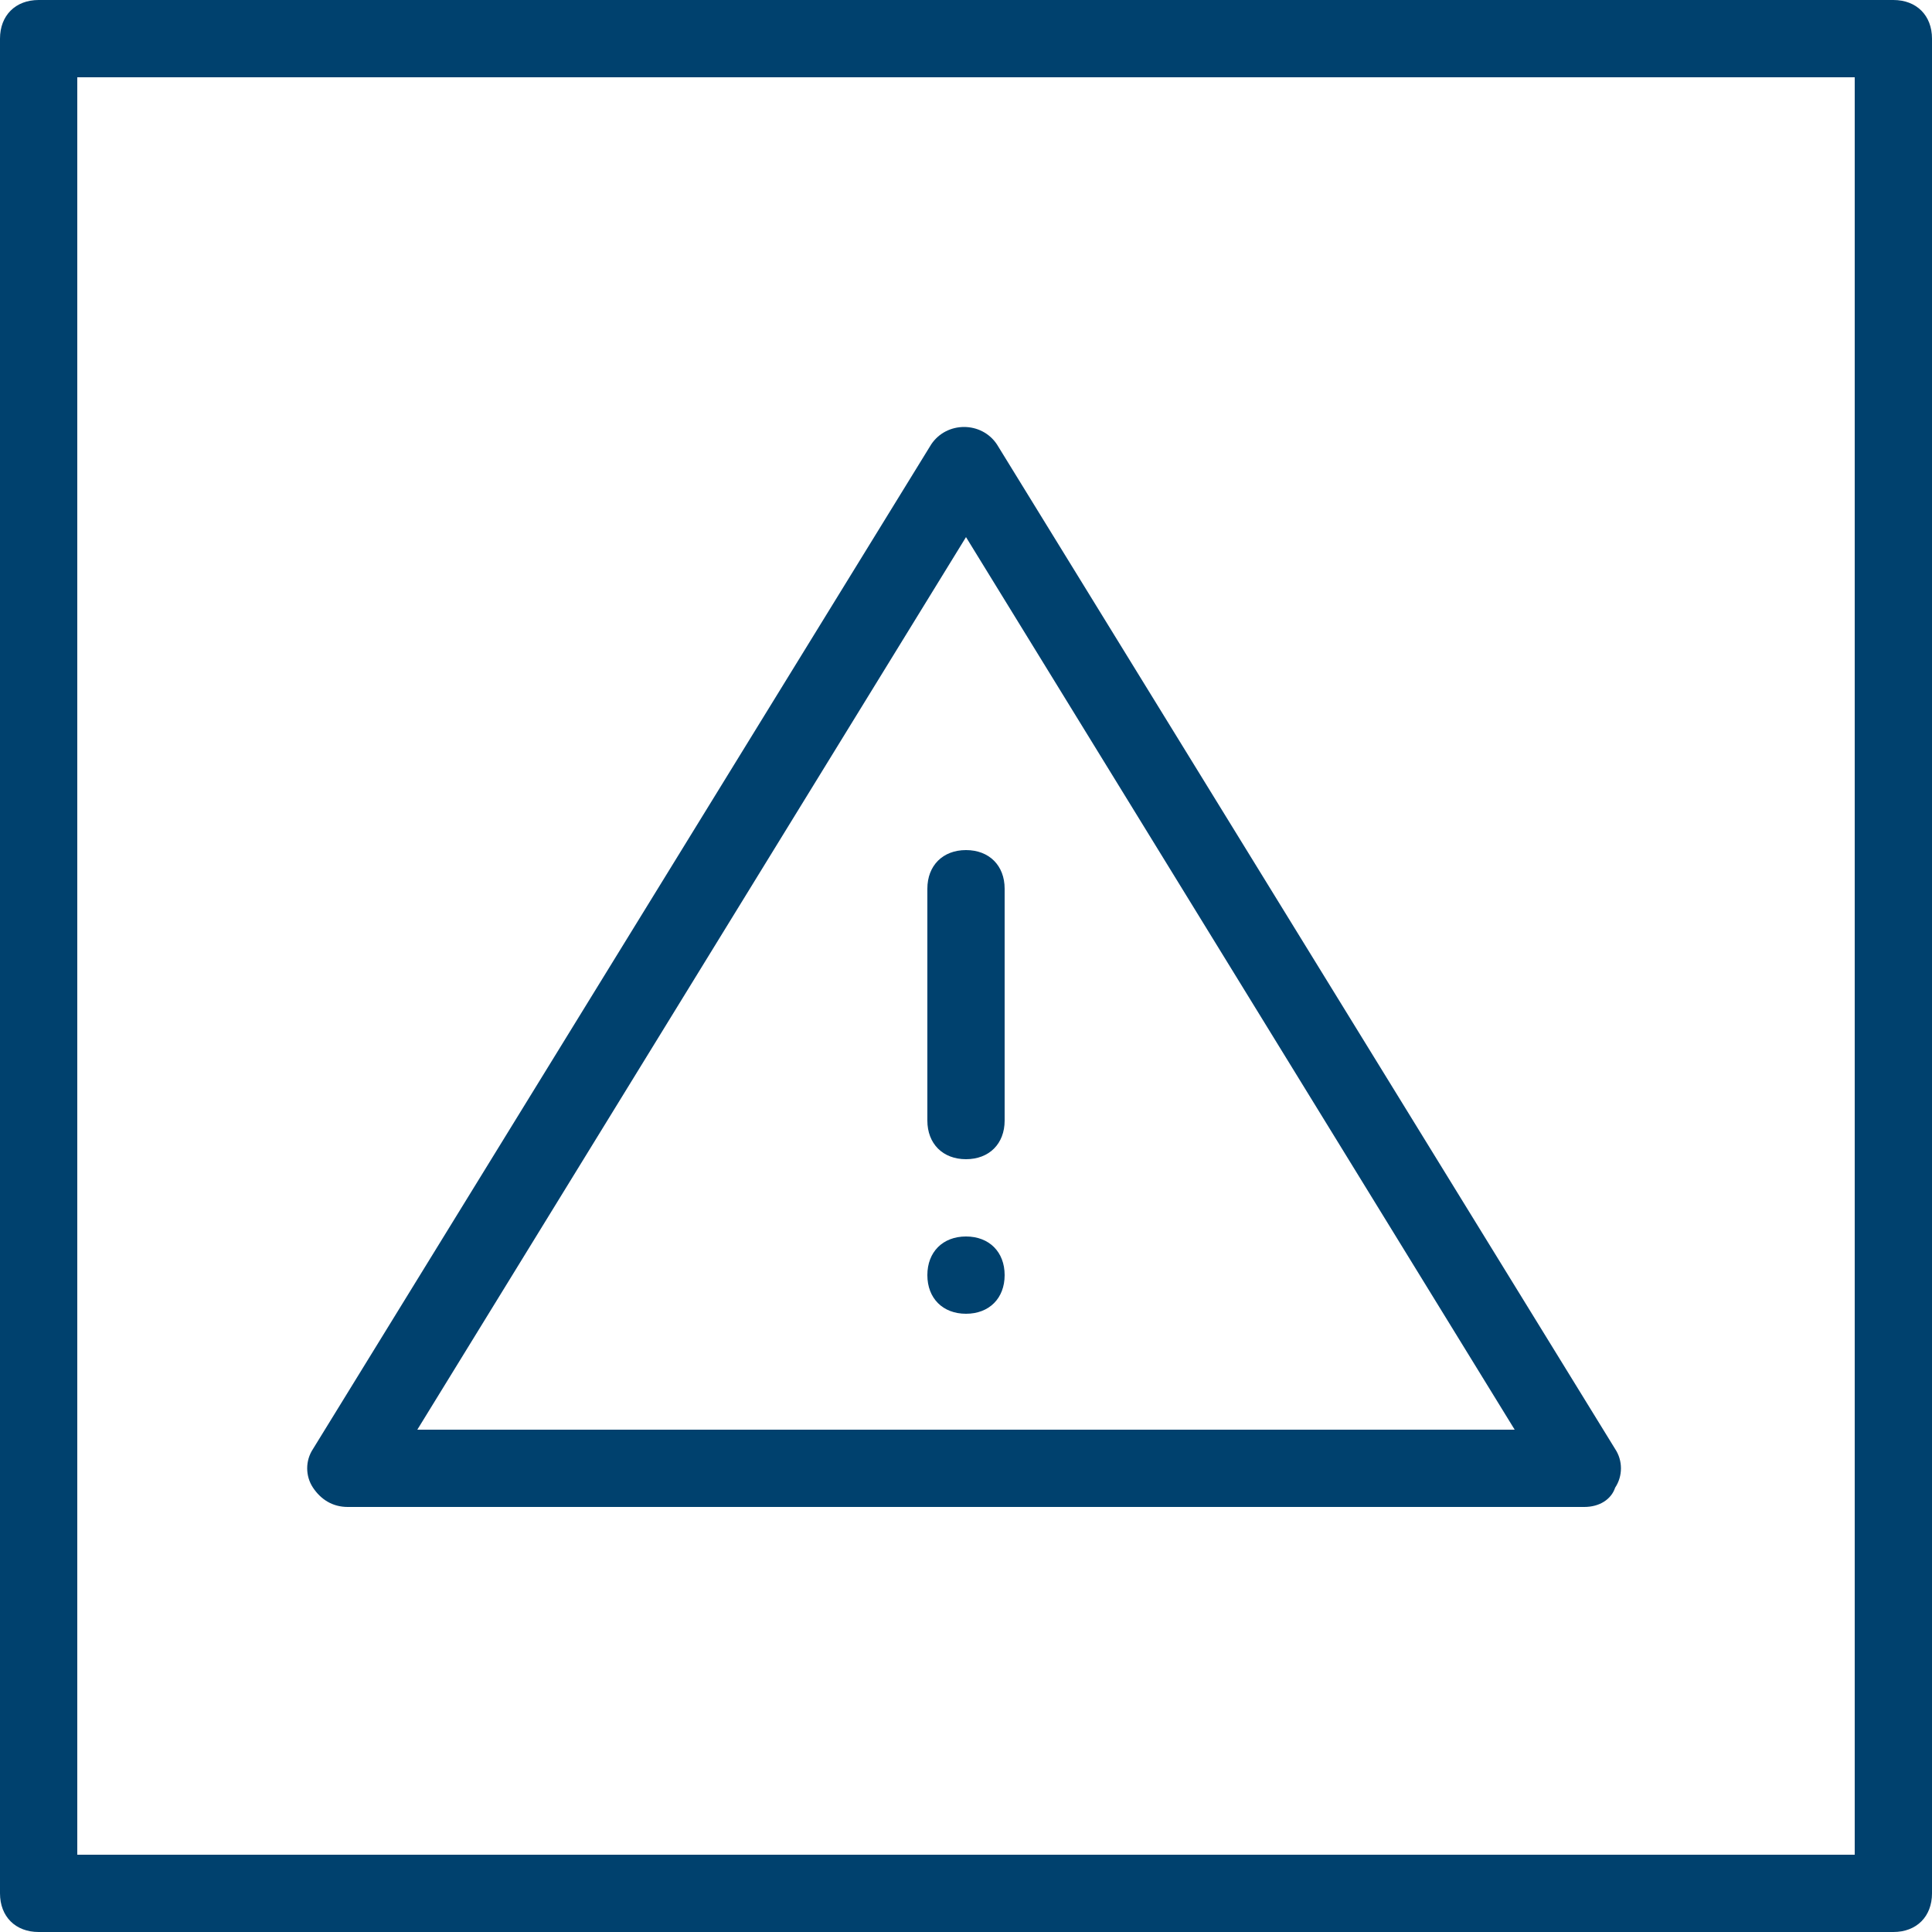
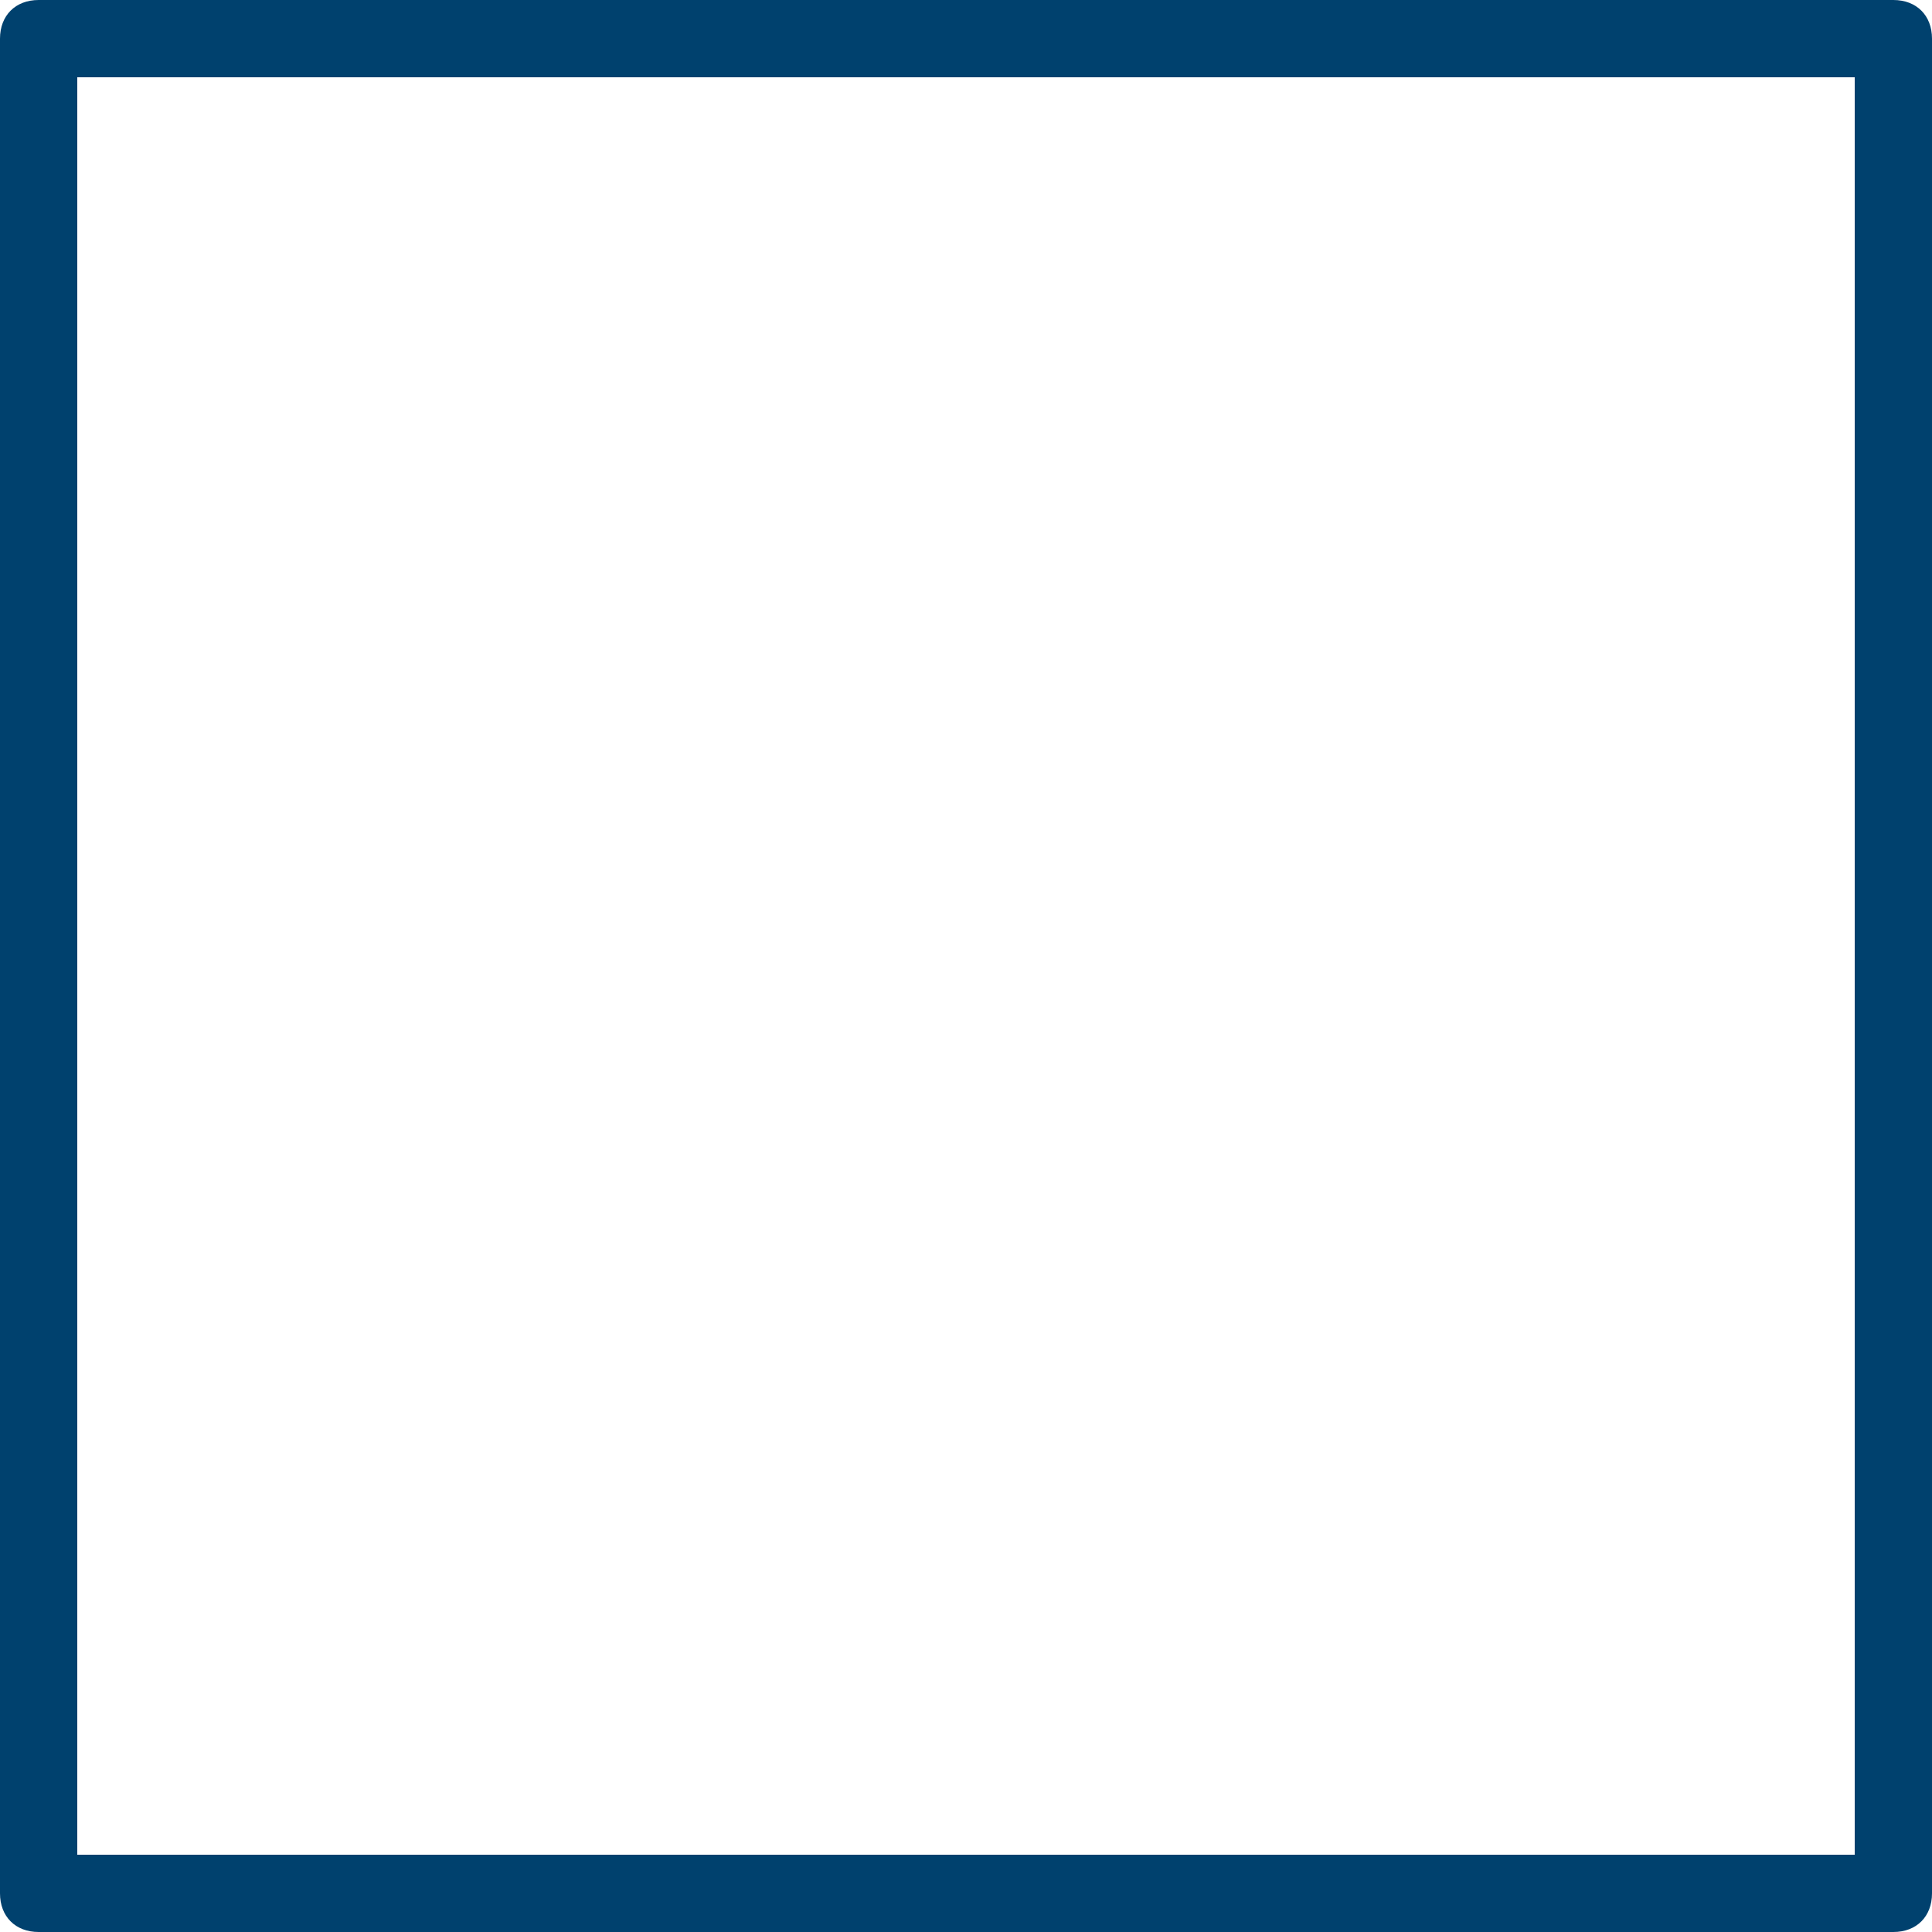
<svg xmlns="http://www.w3.org/2000/svg" version="1.1" x="0px" y="0px" viewBox="0 0 50 50" style="enable-background:new 0 0 50 50;" xml:space="preserve">
  <style type="text/css">
	.st0{fill:#00416E;}
</style>
  <g id="_x30_7_x5F_Warnsymbol">
    <path class="st0" d="M49,0H1C0.4,0,0,0.4,0,1v48c0,0.6,0.4,1,1,1h48c0.6,0,1-0.4,1-1V1C50,0.4,49.6,0,49,0z M48,48H2V2h46V48z" />
-     <path class="st0" d="M24,29v-6c0-0.6,0.4-1,1-1s1,0.4,1,1v6c0,0.6-0.4,1-1,1S24,29.6,24,29z M26,33c0,0.6-0.4,1-1,1s-1-0.4-1-1   c0-0.6,0.4-1,1-1S26,32.4,26,33z M41,39H9c-0.4,0-0.7-0.2-0.9-0.5c-0.2-0.3-0.2-0.7,0-1l16-26c0.4-0.6,1.3-0.6,1.7,0l16,26   c0.2,0.3,0.2,0.7,0,1C41.7,38.8,41.4,39,41,39z M10.8,37h28.4L25,13.9L10.8,37z" />
  </g>
  <g id="Ebene_2">
</g>
</svg>